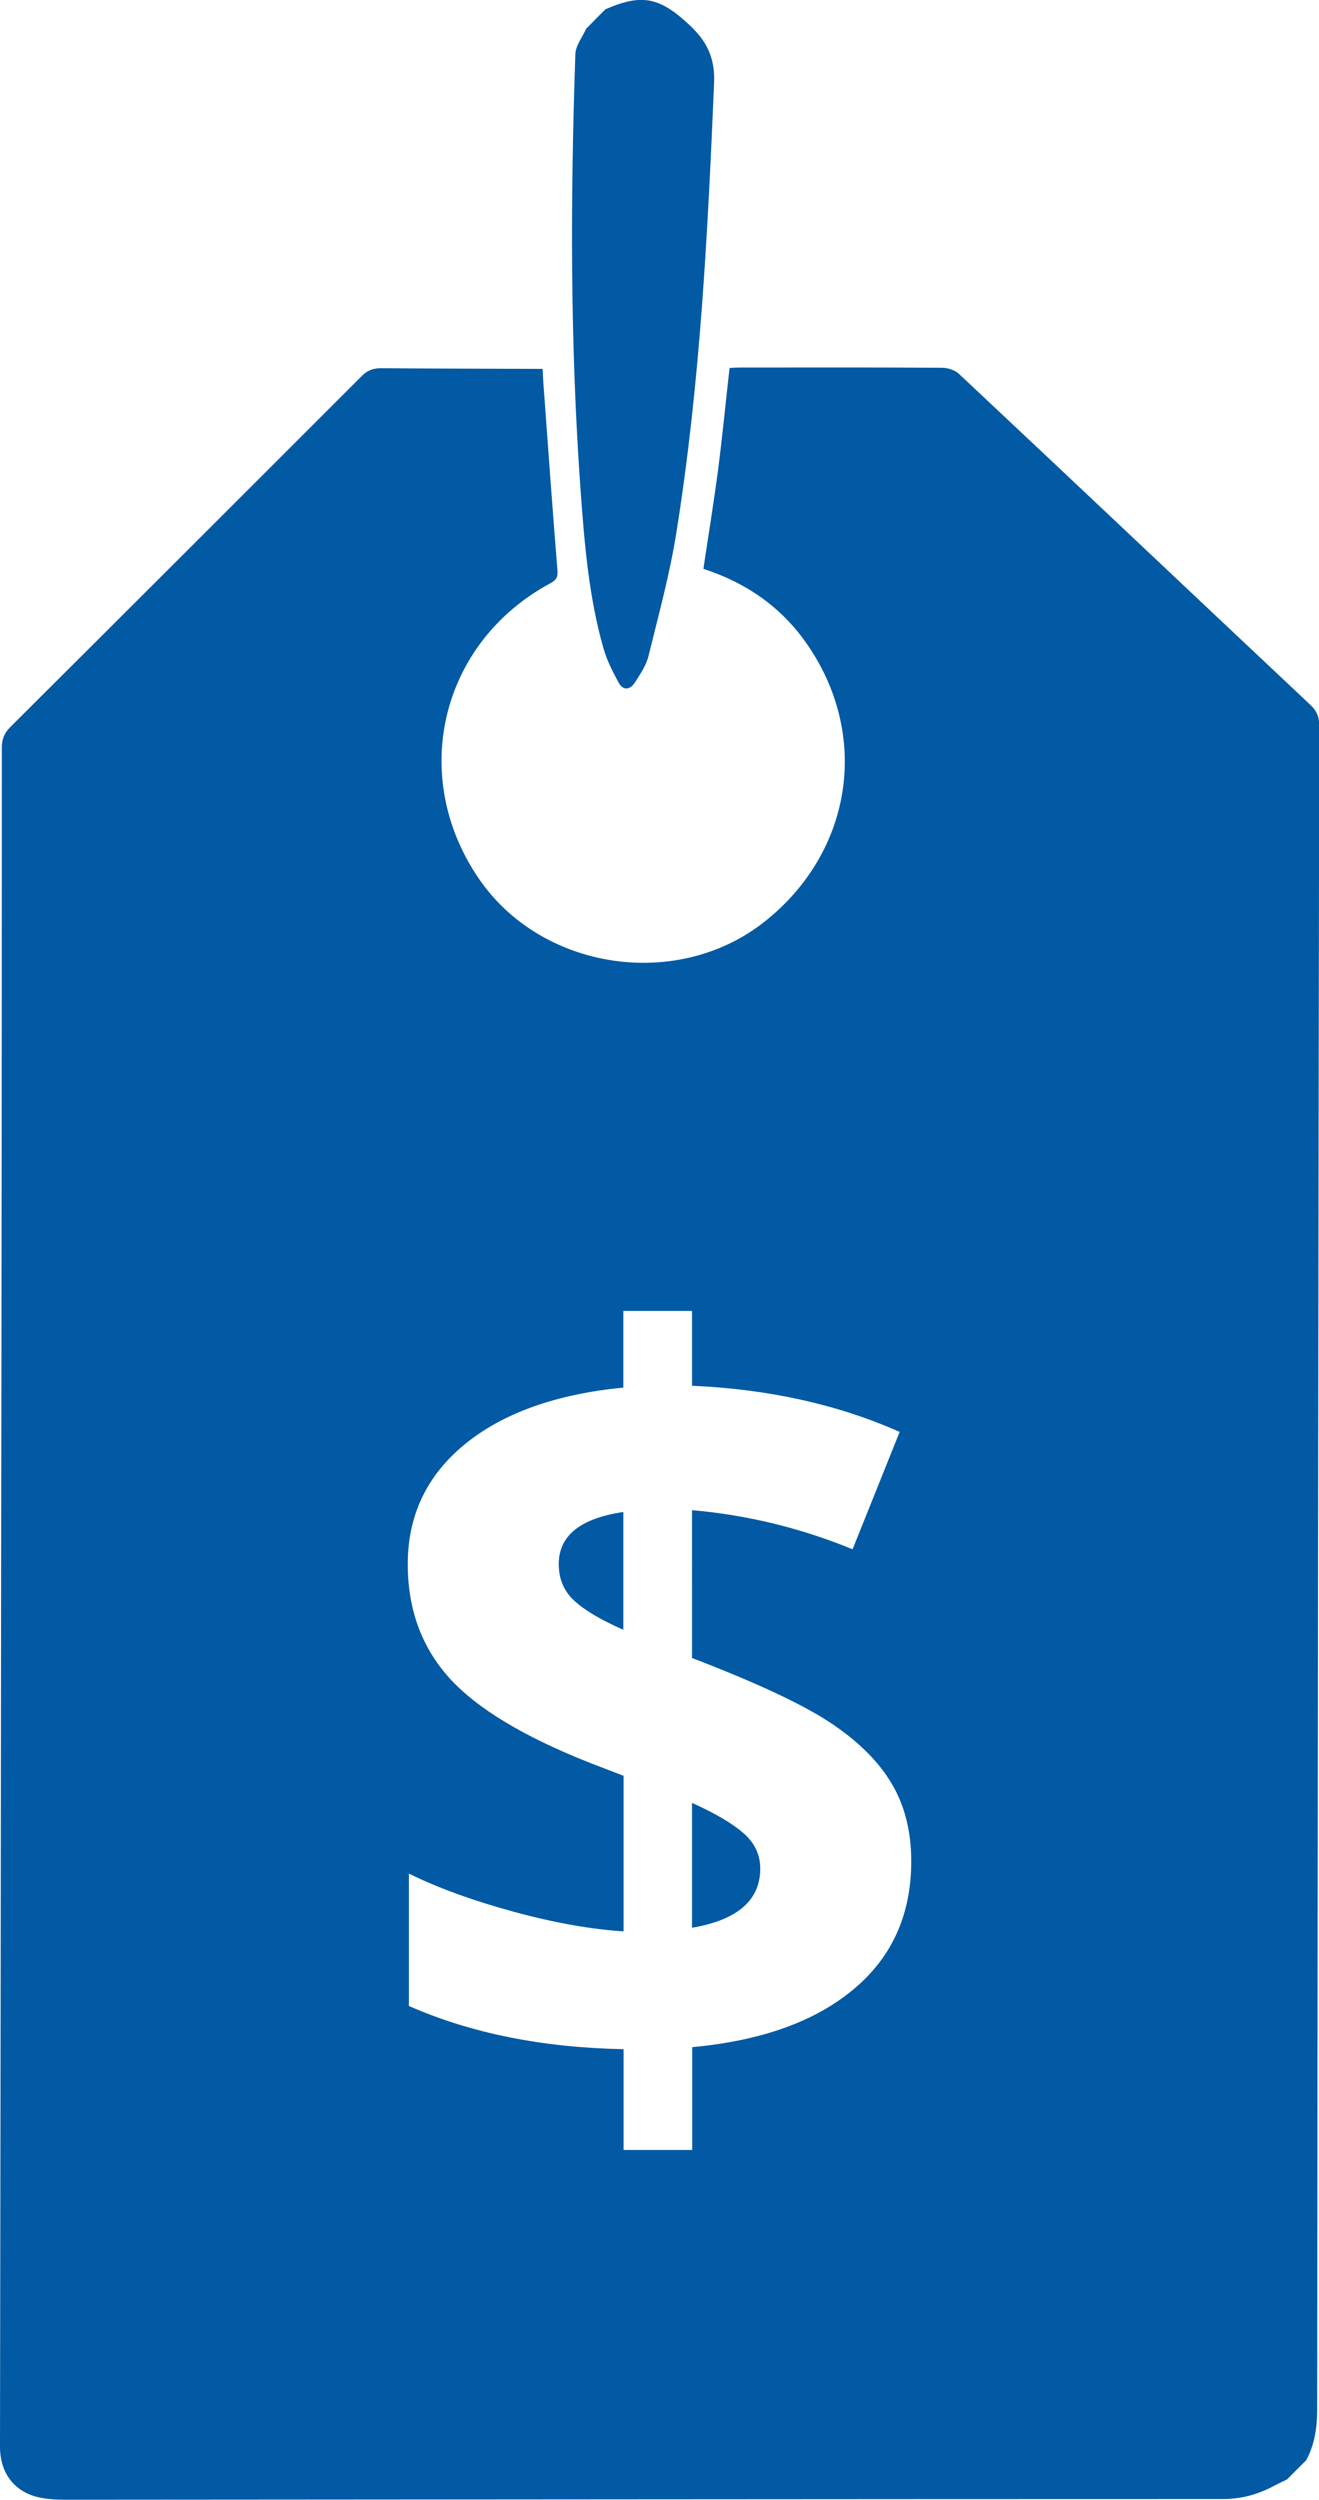
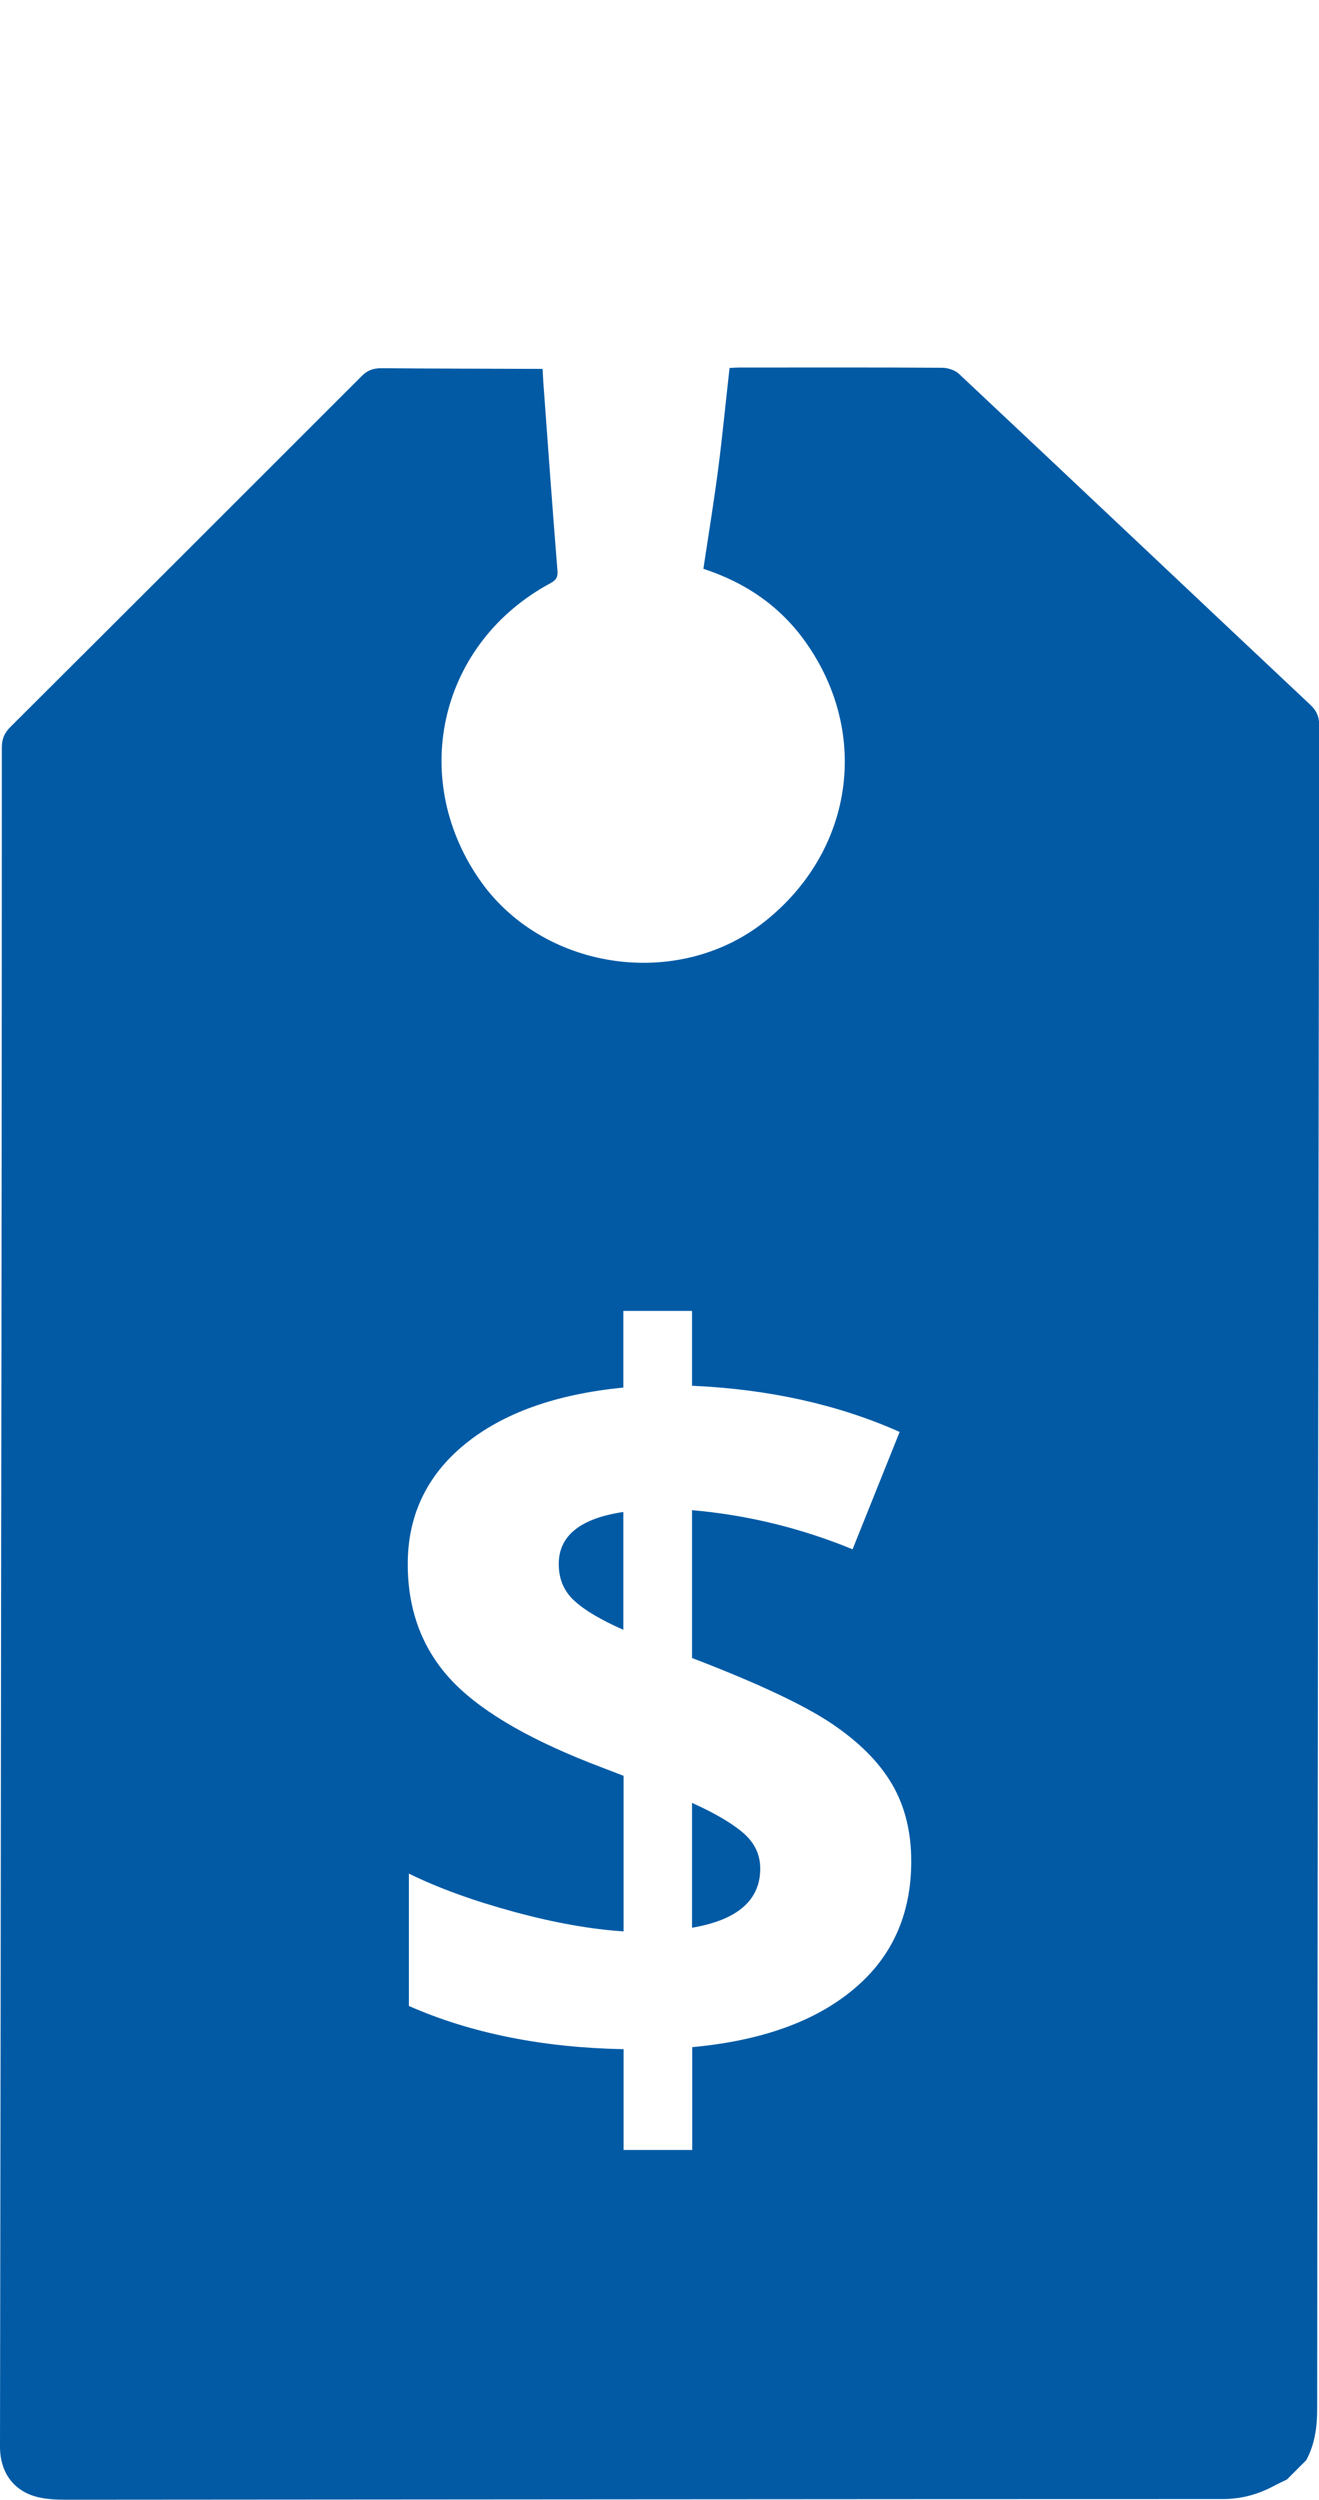
<svg xmlns="http://www.w3.org/2000/svg" version="1.1" id="Layer_1" x="0px" y="0px" width="580px" height="1099.2px" viewBox="0 0 580 1099.2" style="enable-background:new 0 0 580 1099.2;" xml:space="preserve">
  <style type="text/css">
	.st0{fill:#025AA5;}
</style>
-   <path class="st0" d="M266.2,4.1c16.2-7.1,24.1-5.3,37.4,7.3c7.4,7,10.9,14.4,10.4,25.3c-2.8,66.1-6.1,132.1-16.6,197.6  c-2.9,18.2-7.8,36.1-12.2,54c-1,4.2-3.7,8.2-6.1,11.9c-2,3.1-5.1,3.6-7.1-0.1c-2.6-4.8-5.1-9.7-6.6-14.9  c-6.5-22.7-8.4-46.2-10.1-69.6c-4.6-63.9-4.5-127.8-2.3-191.8c0.1-3.8,3.1-7.4,4.7-11.1C260.5,9.8,263.3,7,266.2,4.1z" />
  <g>
    <path class="st0" d="M245.7,687.7c0,6.5,2.2,11.8,6.7,16c4.5,4.2,11.7,8.5,21.7,12.9v-51.8C255.2,667.6,245.7,675.2,245.7,687.7z" />
    <path class="st0" d="M326.8,805.9c-5-4.3-12.5-8.7-22.5-13.2v54.9c20-3.4,30-12.1,30-26C334.3,815.4,331.8,810.2,326.8,805.9z" />
    <path class="st0" d="M576.4,310.1c-51.6-48.5-103-97.2-154.7-145.7c-1.8-1.7-5-2.7-7.5-2.7c-29.7-0.2-59.3-0.1-89-0.1   c-1.5,0-2.9,0.1-4.4,0.2c-1.7,15-3.1,29.8-5,44.4c-1.9,14.6-4.3,29.2-6.5,43.9c18.7,6.1,33.9,16.6,45,32.3   c28.6,40.4,20.8,92.2-18.3,123c-38.5,30.3-98.2,21.1-125.6-19.3c-30.8-45.3-16.5-103.8,31.7-129.7c2.7-1.5,3.3-2.9,3-5.8   c-2.2-27.6-4.2-55.1-6.2-82.7c-0.1-1.9-0.2-3.9-0.3-5.7c-24-0.1-47.5-0.1-71-0.3c-3.6,0-6.2,1-8.7,3.6   C107.5,216.9,56.1,268.3,4.6,319.6c-2.7,2.7-3.8,5.3-3.8,9.2c0,118.8-0.1,237.7-0.3,356.5C0.4,815.4,0.2,945.5,0,1075.7   c0,12.2,6.8,20.7,18.8,22.7c4.1,0.7,8.3,0.7,12.4,0.7c168.8-0.1,337.7-0.3,506.5-0.3c8.3,0,15.7-2.1,22.9-6   c1.7-0.9,3.5-1.7,5.3-2.6c2.8-2.8,5.7-5.7,8.5-8.5c3.8-7.1,4.8-14.6,4.8-22.6c0.2-246.8,0.5-493.7,0.9-740.5   C580,315.1,579,312.6,576.4,310.1z M375.4,874.6c-16.9,14.2-40.6,22.7-71,25.5v45.2h-30.2V901c-35.9-0.7-67.4-7.1-94.4-19v-58.2   c12.8,6.3,28.2,11.9,46.2,16.8c18,4.9,34.1,7.7,48.2,8.6v-68.4l-14.8-5.7c-29.1-11.5-49.7-23.9-61.9-37.4   c-12.1-13.5-18.2-30.1-18.2-50c0-21.3,8.3-38.9,25-52.6c16.7-13.7,40-22.1,69.8-25v-33.7h30.2v32.9c33.7,1.5,64.1,8.2,91.3,20.3   l-20.7,51.6c-22.9-9.4-46.5-15.1-70.6-17.2V729c28.7,11,49.1,20.6,61.2,28.7c12.1,8.1,21,17,26.7,26.7c5.7,9.7,8.5,21,8.5,34   C400.7,841.7,392.3,860.5,375.4,874.6z" />
  </g>
</svg>